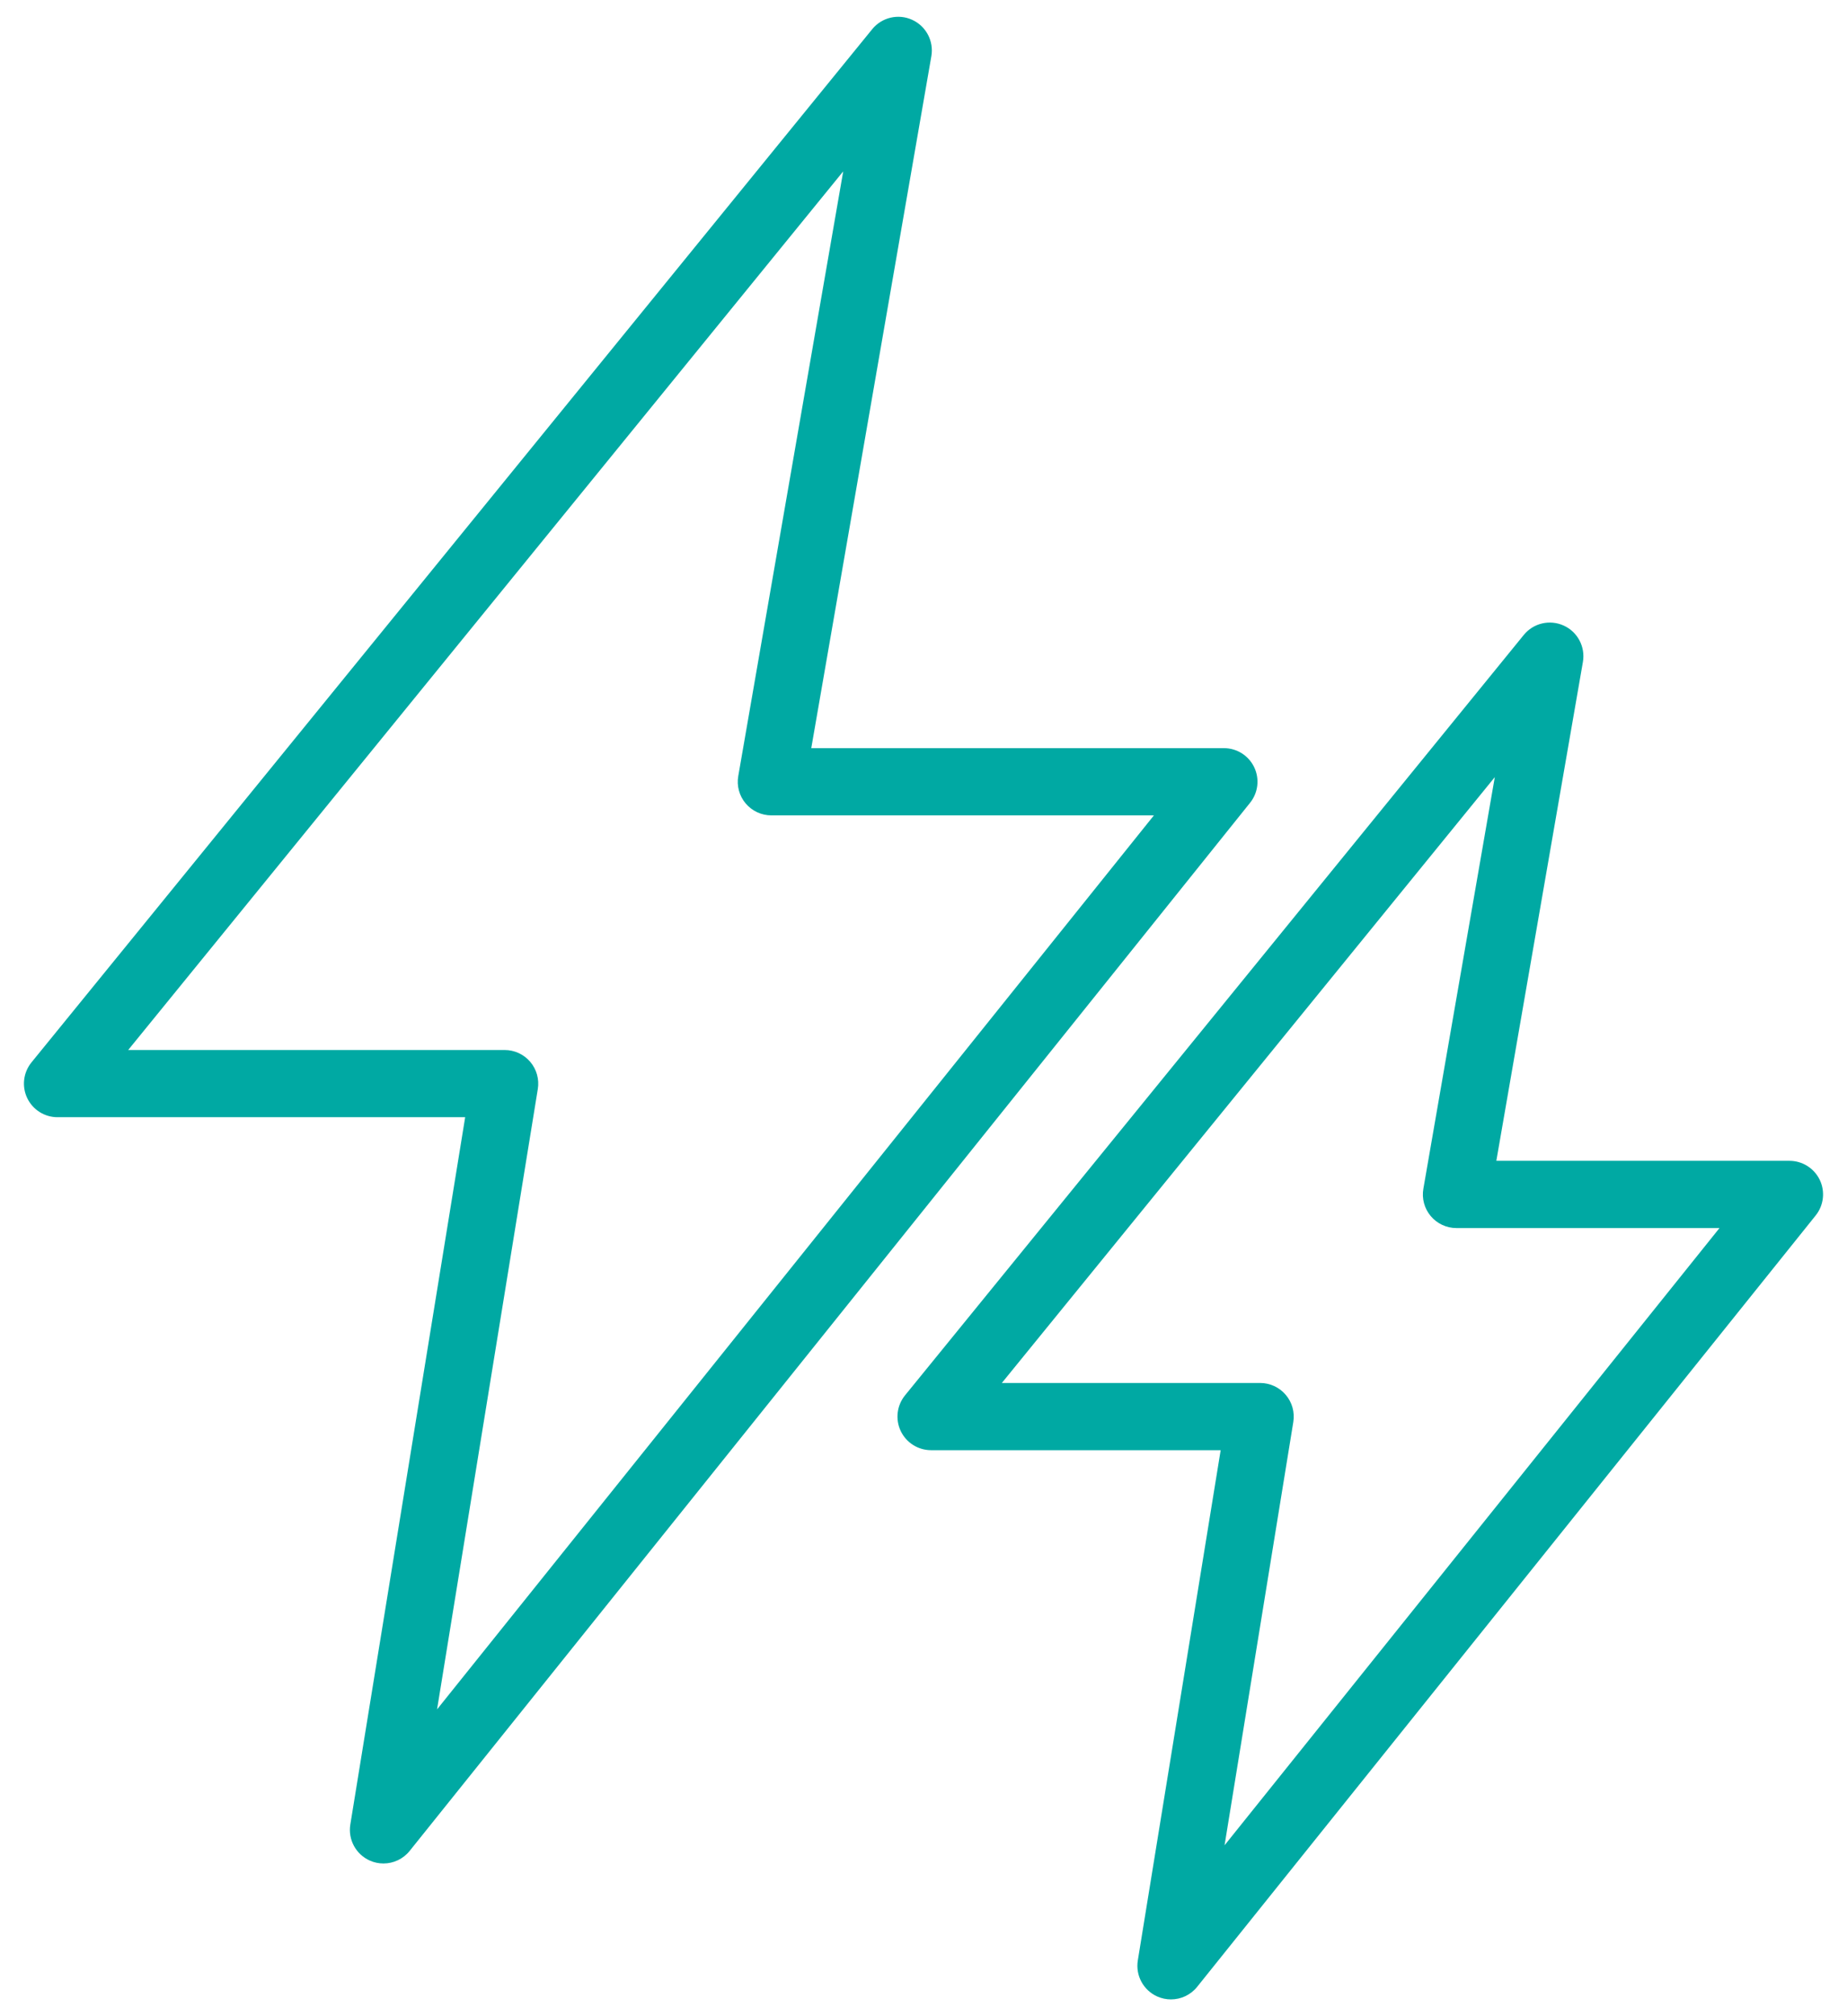
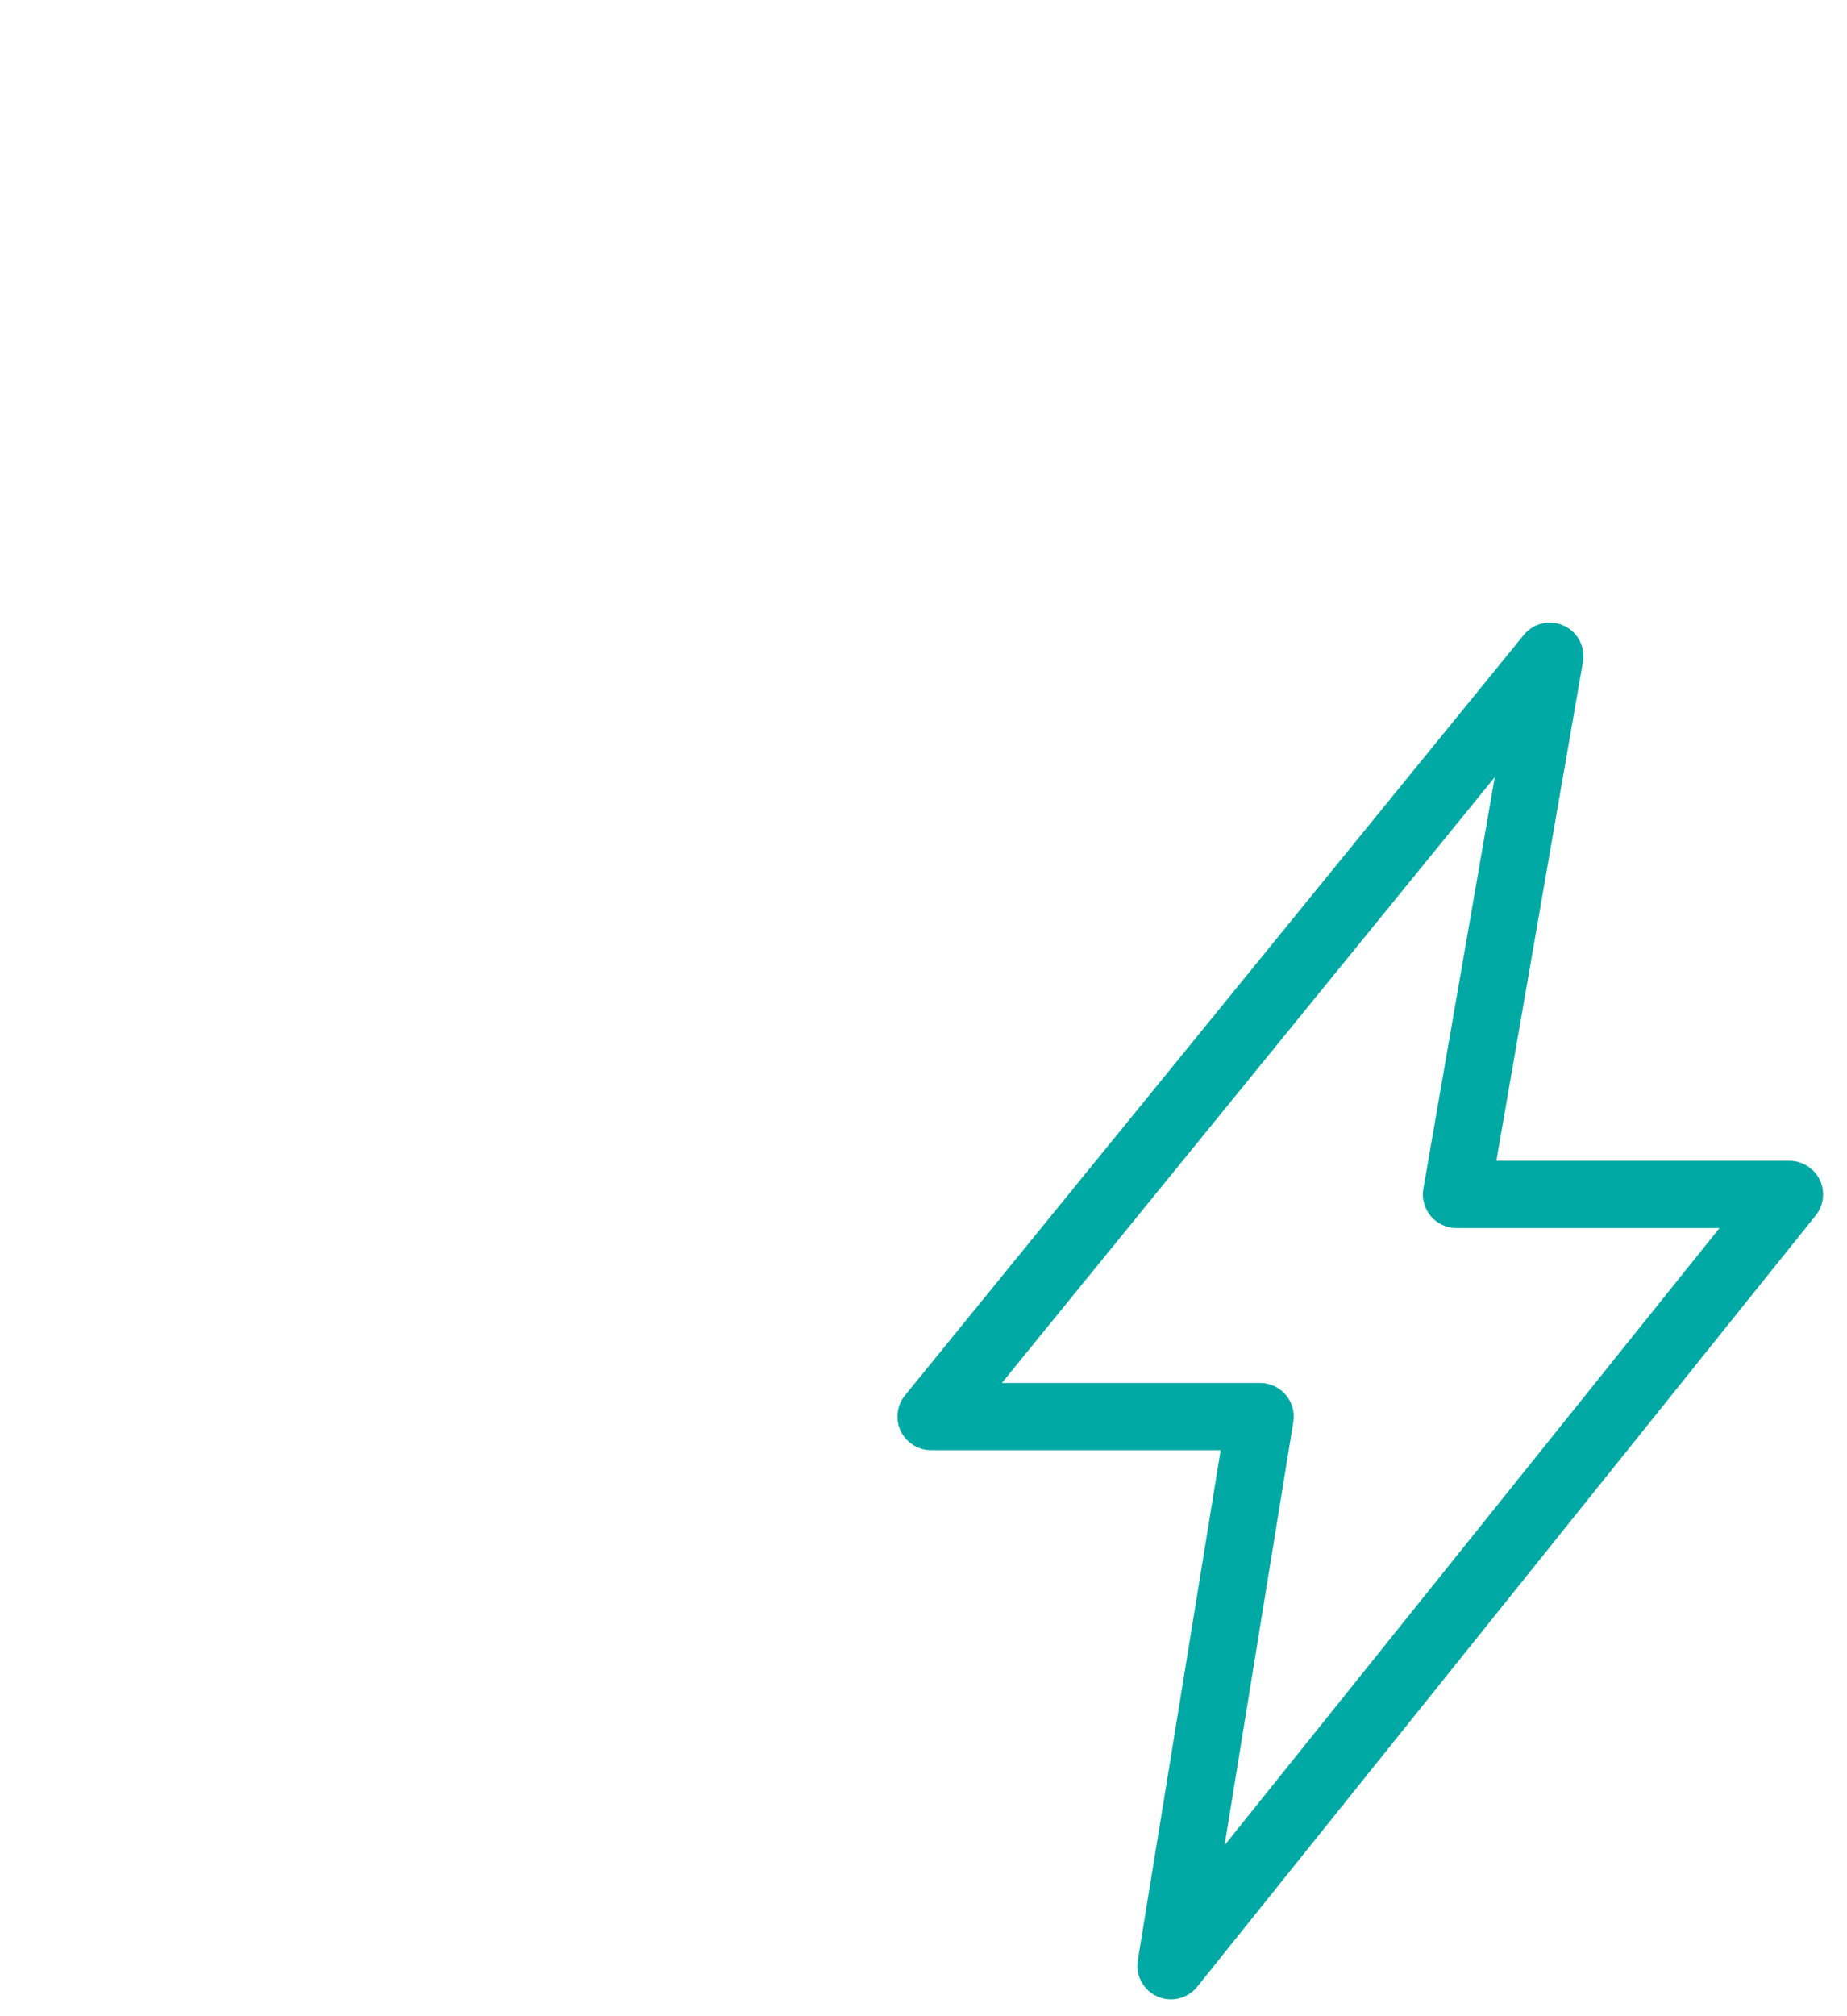
<svg xmlns="http://www.w3.org/2000/svg" id="a" viewBox="0 0 55 60">
  <defs>
    <style>.b{fill:#00a9a3;stroke-width:0px;}</style>
  </defs>
-   <path class="b" d="M11.418,55.455c-.137,0-.275-.028-.406-.086-.415-.186-.653-.626-.58-1.074l3.42-21.048H1.713c-.386,0-.737-.222-.903-.57-.166-.349-.116-.762.128-1.062L25.973.868c.287-.352.777-.467,1.19-.278.414.188.648.633.571,1.081l-3.576,20.593h12.288c.385,0,.735.221.901.567.167.347.119.759-.122,1.059l-25.026,31.191c-.194.242-.484.374-.78.374ZM3.817,31.247h11.211c.293,0,.572.129.762.353.19.223.272.519.225.808l-3,18.461,21.346-26.604h-11.392c-.295,0-.575-.131-.765-.356s-.271-.523-.22-.814l3.125-17.995L3.817,31.247Z" />
  <path class="b" d="M34.868,59.5c-.137,0-.275-.028-.406-.086-.415-.186-.653-.626-.58-1.074l2.467-15.184h-8.624c-.386,0-.737-.222-.903-.57-.166-.349-.116-.762.128-1.062l18.425-22.629c.286-.352.775-.467,1.19-.278.414.188.648.633.571,1.081l-2.578,14.847h8.729c.385,0,.735.221.902.567.166.347.119.759-.122,1.059l-18.418,22.955c-.194.242-.484.374-.78.374ZM29.83,41.156h7.695c.293,0,.572.129.762.353.19.223.272.519.225.808l-2.047,12.597,14.738-18.368h-7.833c-.295,0-.575-.13-.765-.356-.19-.226-.271-.523-.22-.814l2.127-12.249-14.681,18.031Z" />
</svg>